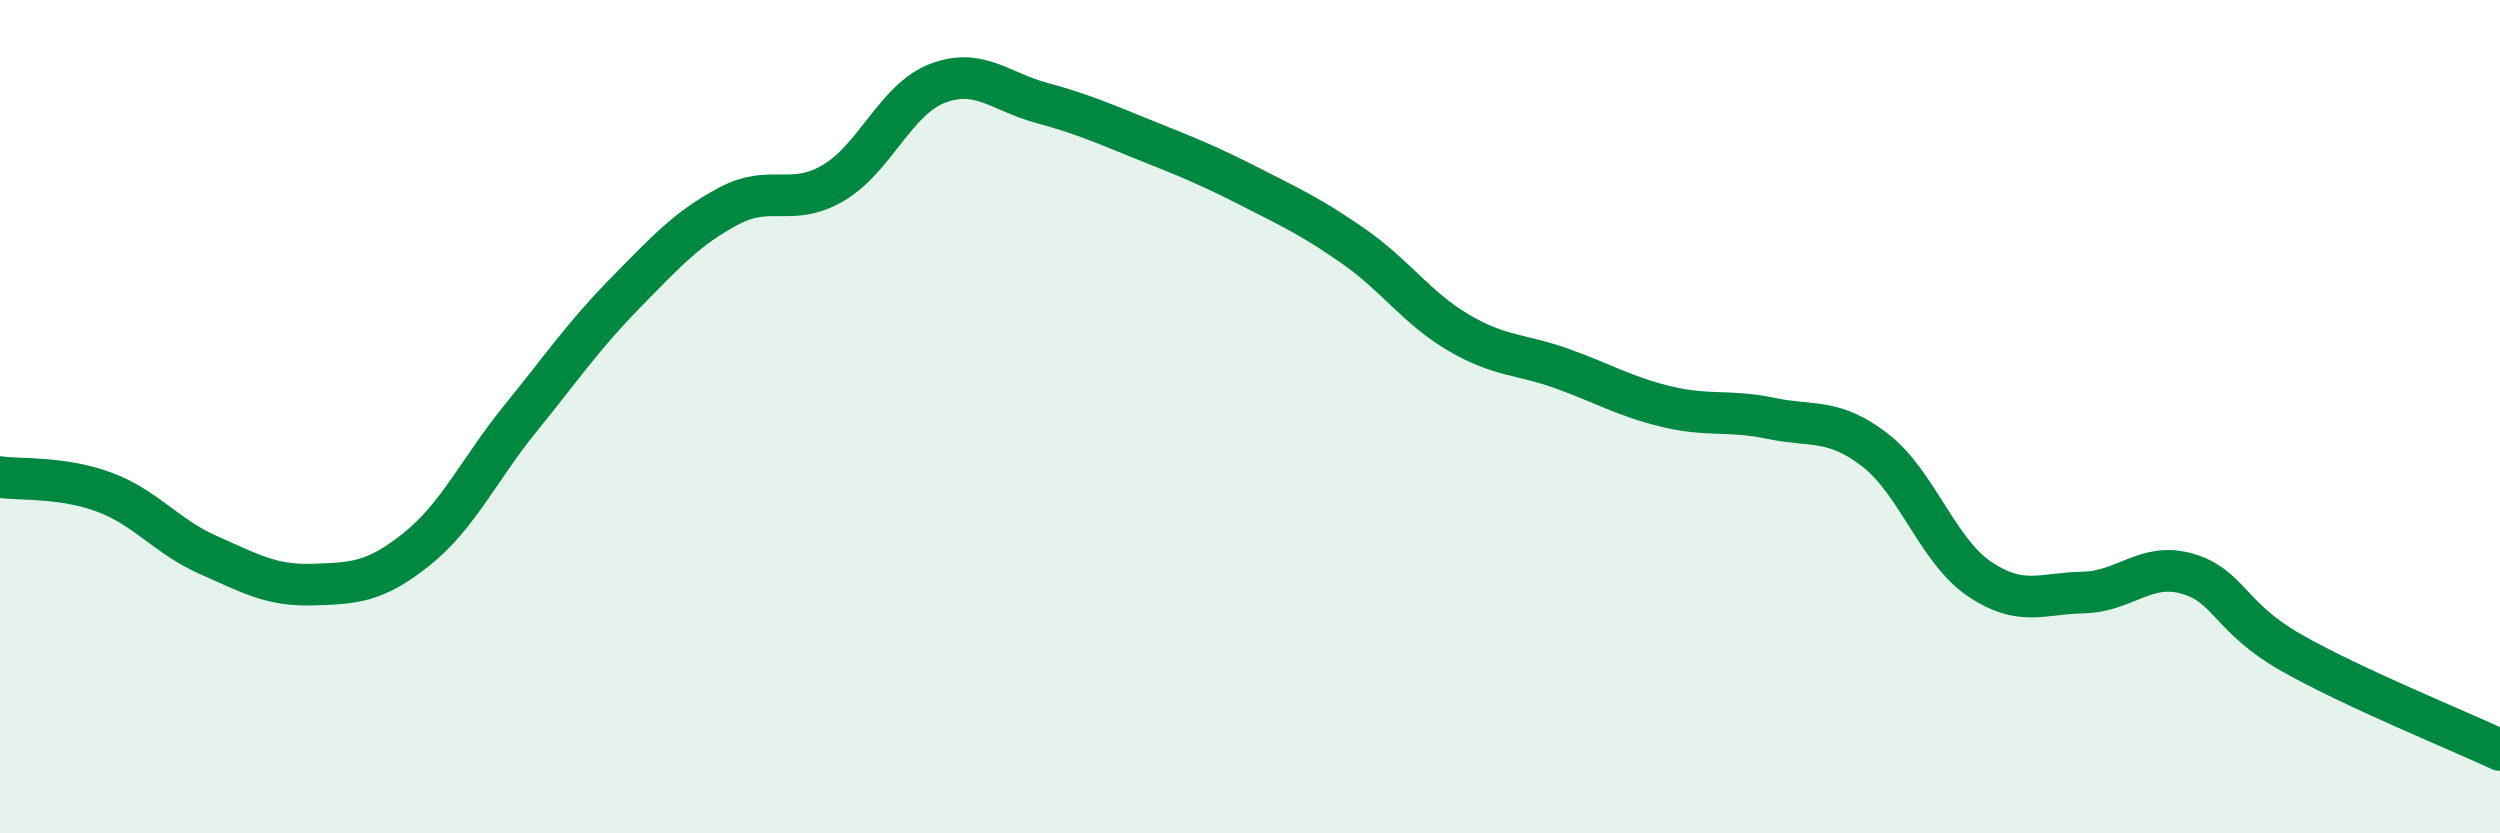
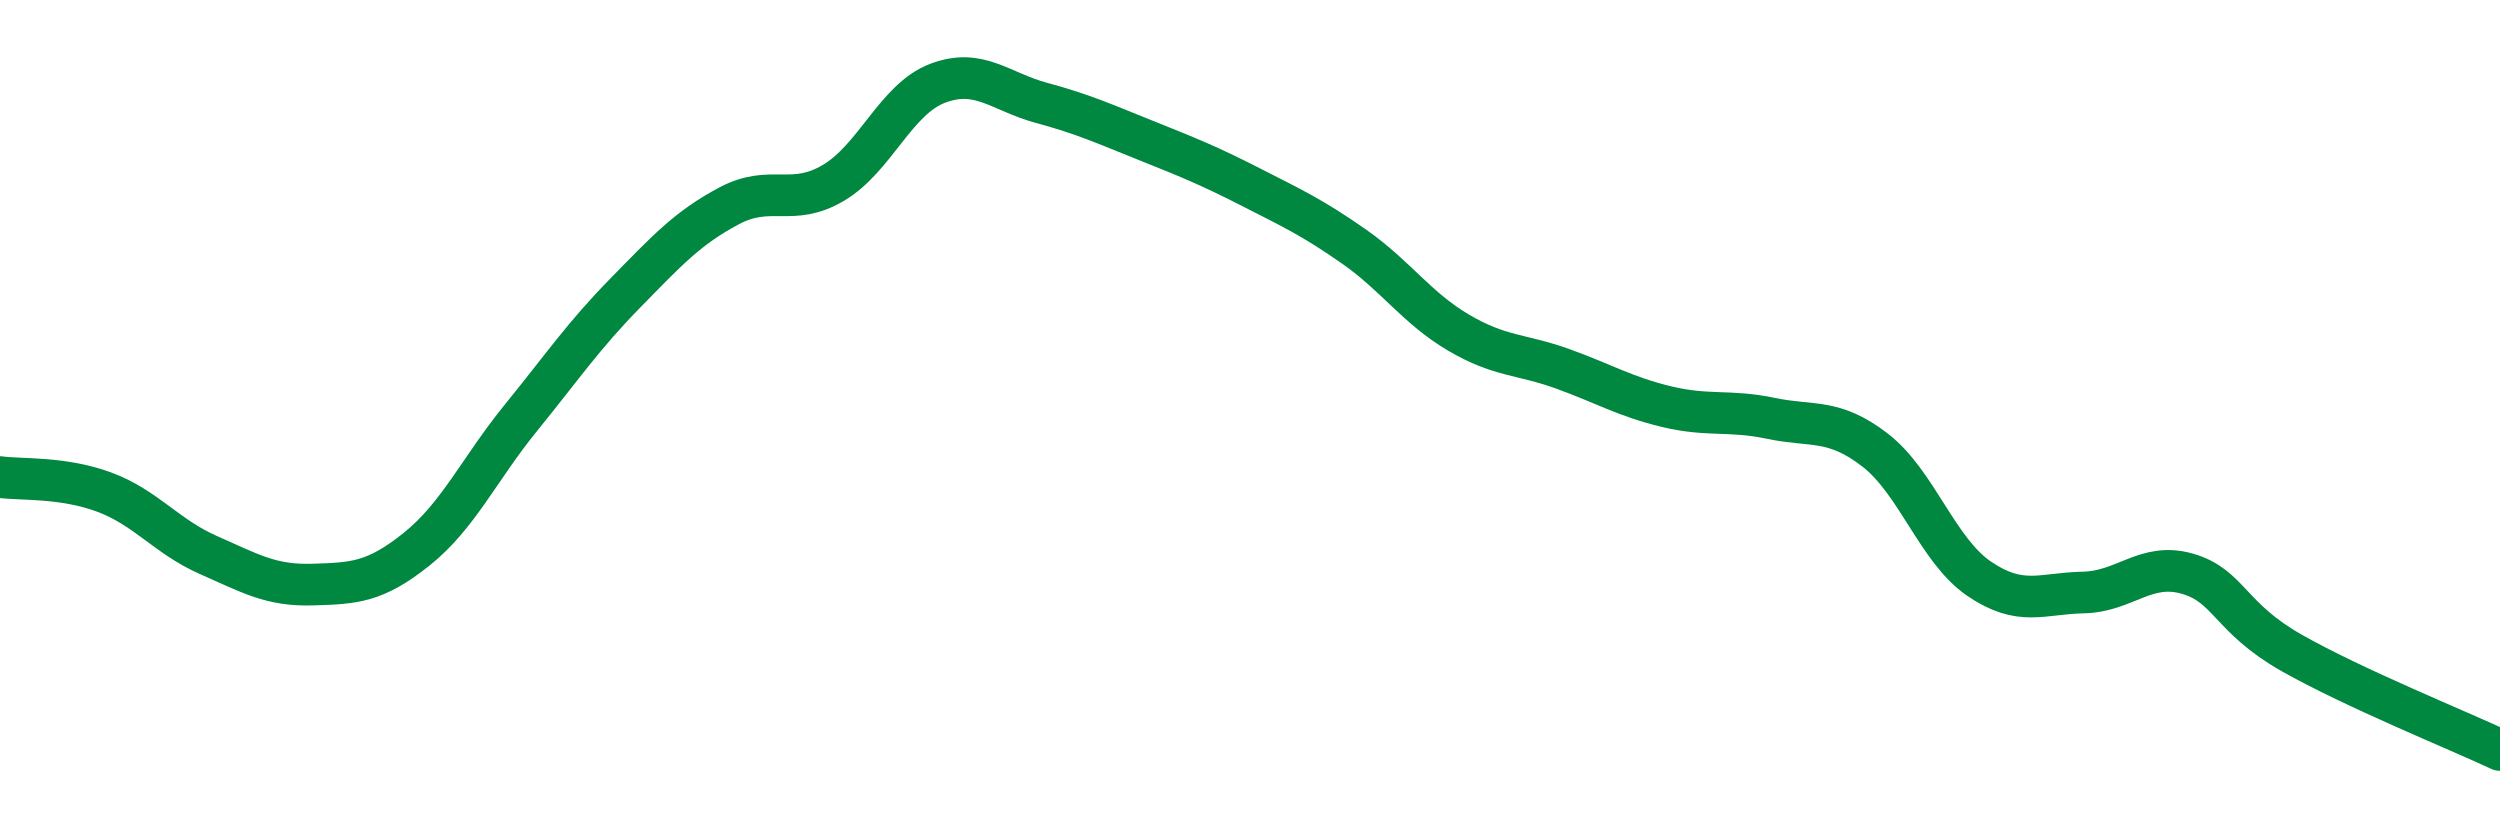
<svg xmlns="http://www.w3.org/2000/svg" width="60" height="20" viewBox="0 0 60 20">
-   <path d="M 0,11.45 C 0.5,11.52 1.5,11.44 2.5,11.81 C 3.5,12.18 4,12.88 5,13.32 C 6,13.76 6.5,14.06 7.5,14.03 C 8.5,14 9,13.98 10,13.18 C 11,12.38 11.5,11.26 12.5,10.03 C 13.5,8.8 14,8.06 15,7.04 C 16,6.02 16.5,5.47 17.5,4.94 C 18.5,4.41 19,4.98 20,4.39 C 21,3.8 21.5,2.38 22.5,2 C 23.5,1.62 24,2.2 25,2.47 C 26,2.74 26.5,2.97 27.5,3.37 C 28.5,3.77 29,3.97 30,4.48 C 31,4.99 31.5,5.22 32.5,5.92 C 33.5,6.62 34,7.39 35,7.98 C 36,8.57 36.5,8.49 37.5,8.85 C 38.5,9.21 39,9.52 40,9.76 C 41,10 41.5,9.83 42.5,10.04 C 43.5,10.25 44,10.03 45,10.8 C 46,11.57 46.5,13.21 47.5,13.89 C 48.5,14.57 49,14.24 50,14.22 C 51,14.2 51.5,13.48 52.5,13.77 C 53.5,14.06 53.5,14.82 55,15.67 C 56.5,16.52 59,17.53 60,18L60 20L0 20Z" fill="#008740" opacity="0.1" stroke-linecap="round" stroke-linejoin="round" />
  <path d="M 0,11.45 C 0.5,11.52 1.5,11.44 2.5,11.81 C 3.5,12.18 4,12.88 5,13.32 C 6,13.76 6.5,14.06 7.5,14.03 C 8.5,14 9,13.98 10,13.18 C 11,12.38 11.5,11.26 12.5,10.03 C 13.5,8.8 14,8.06 15,7.04 C 16,6.02 16.5,5.47 17.5,4.94 C 18.5,4.41 19,4.98 20,4.39 C 21,3.8 21.5,2.38 22.5,2 C 23.5,1.62 24,2.2 25,2.47 C 26,2.74 26.5,2.97 27.5,3.37 C 28.5,3.77 29,3.97 30,4.48 C 31,4.99 31.5,5.22 32.5,5.92 C 33.5,6.62 34,7.39 35,7.98 C 36,8.57 36.5,8.49 37.5,8.85 C 38.5,9.21 39,9.52 40,9.76 C 41,10 41.5,9.83 42.5,10.04 C 43.5,10.25 44,10.03 45,10.8 C 46,11.57 46.5,13.21 47.5,13.89 C 48.5,14.57 49,14.24 50,14.22 C 51,14.2 51.5,13.48 52.5,13.77 C 53.5,14.06 53.5,14.82 55,15.67 C 56.5,16.52 59,17.53 60,18" stroke="#008740" stroke-width="1" fill="none" stroke-linecap="round" stroke-linejoin="round" />
</svg>